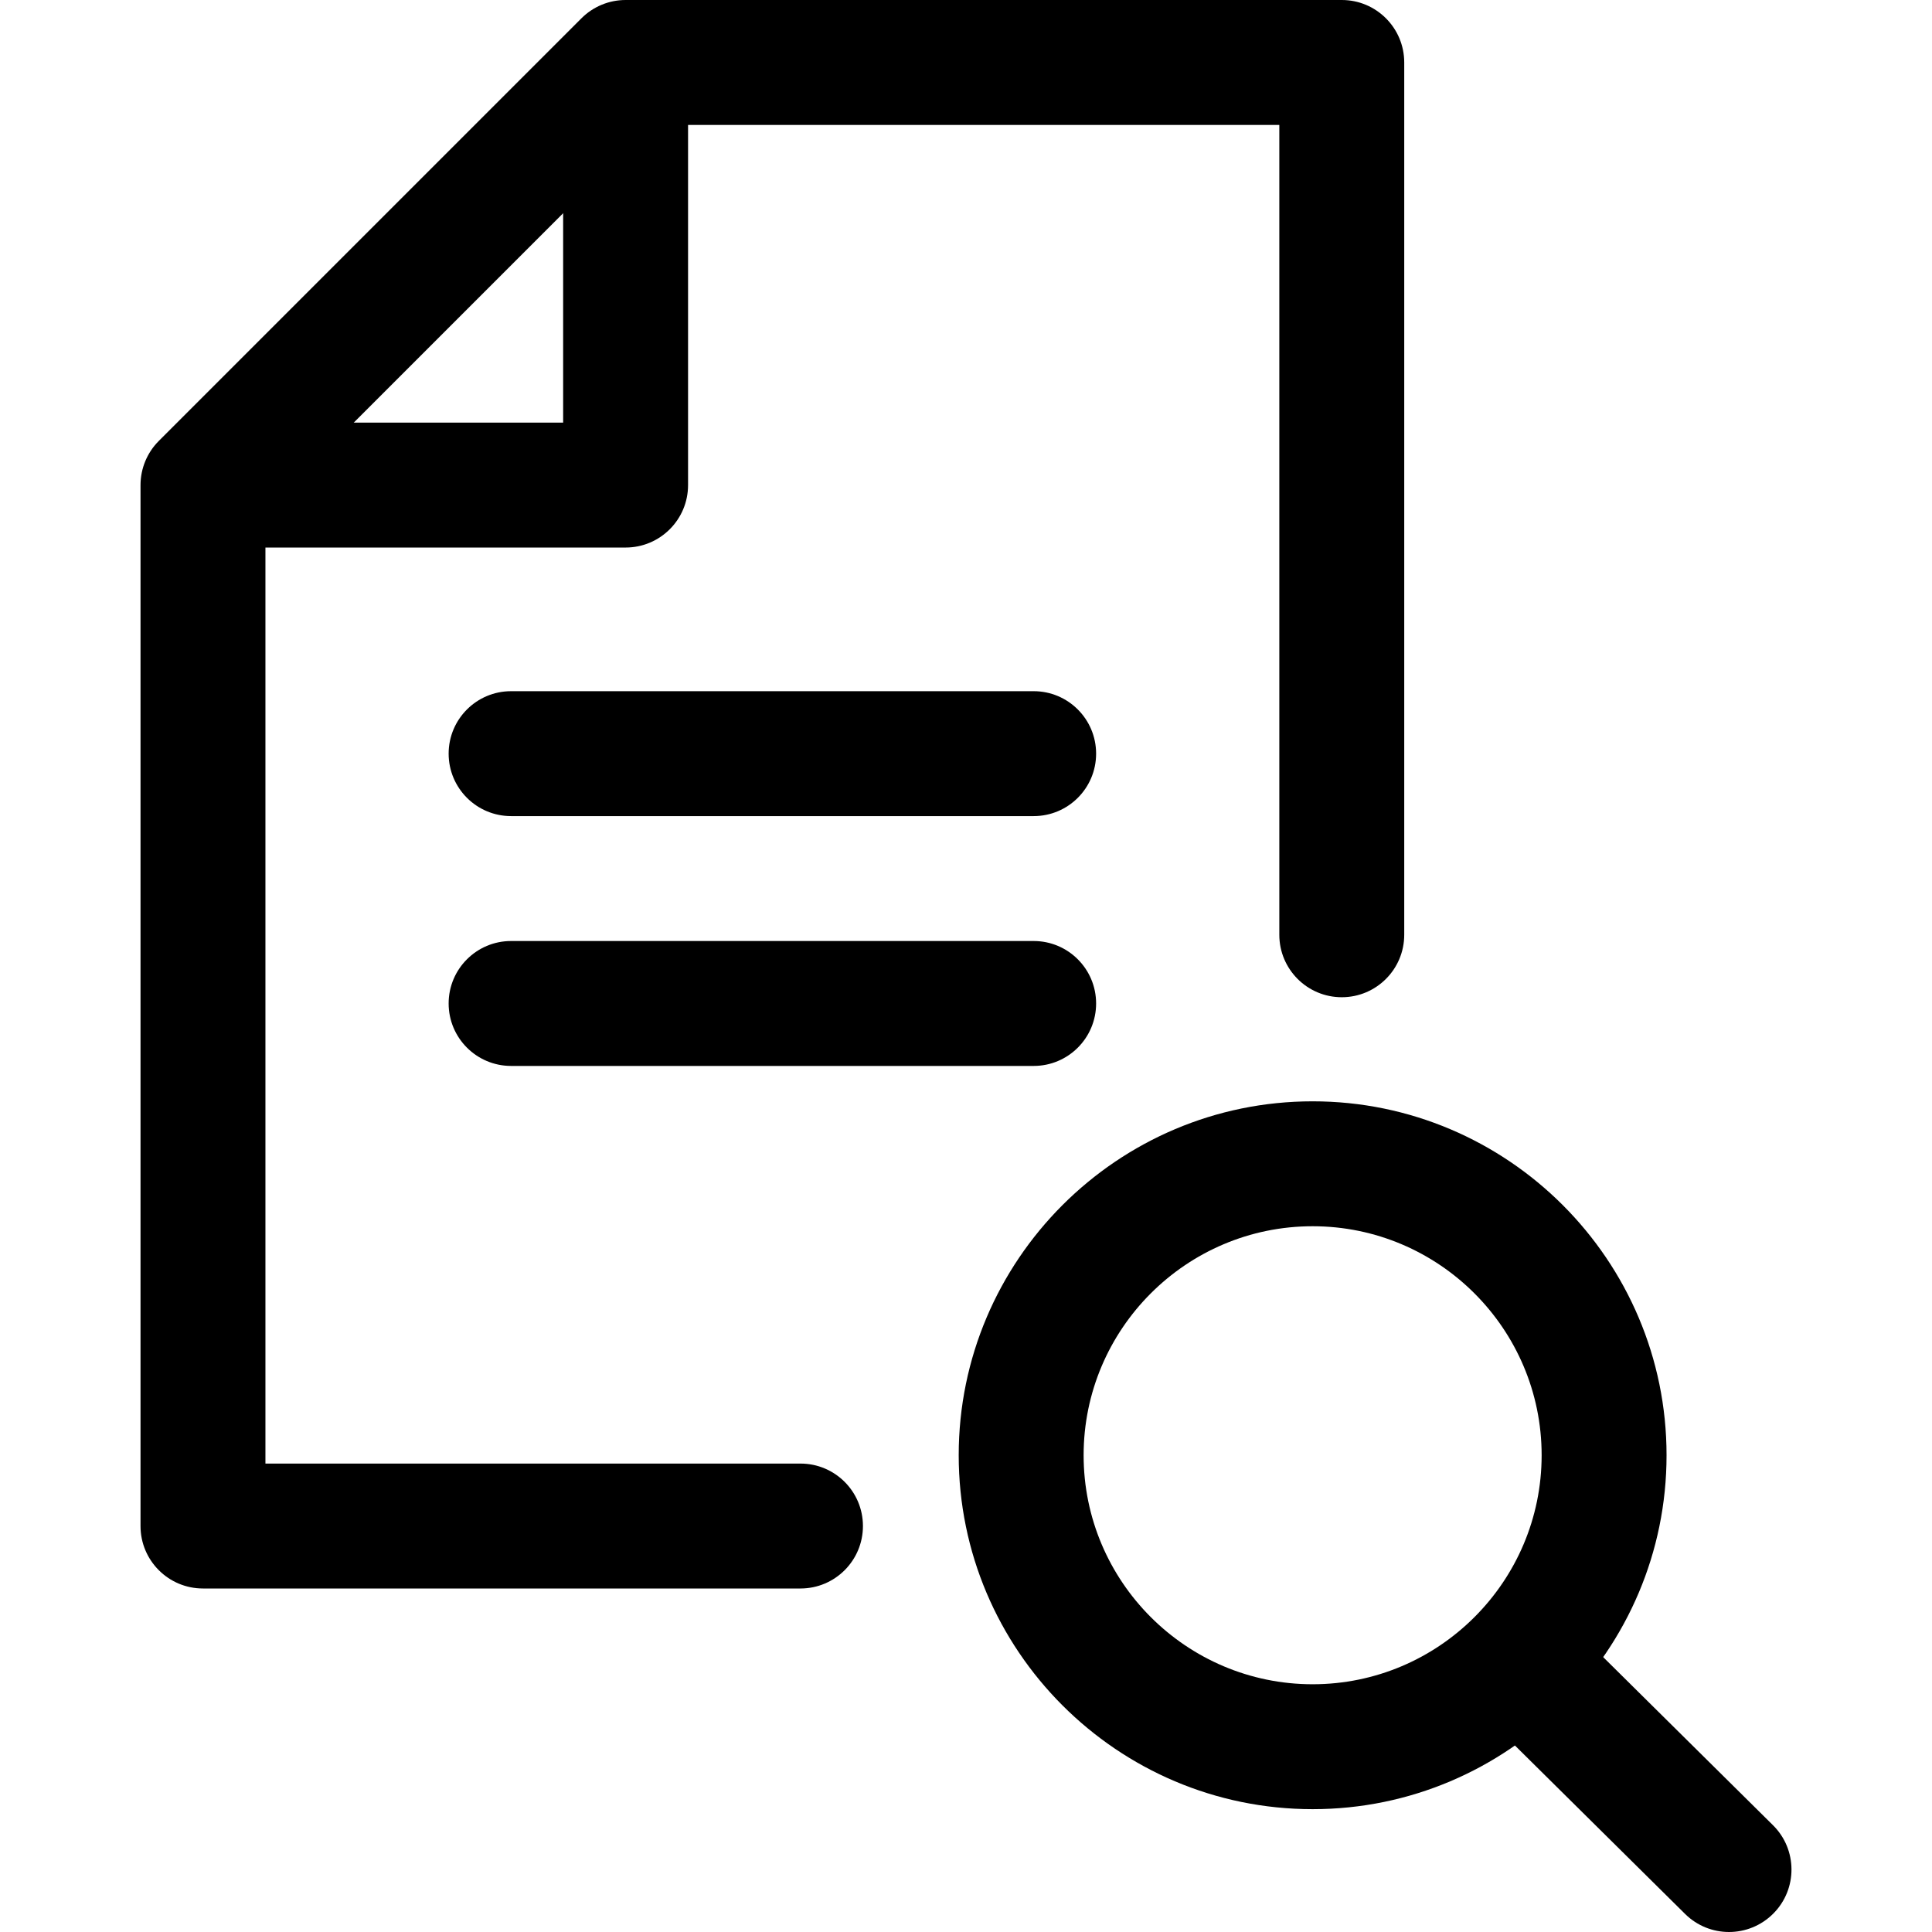
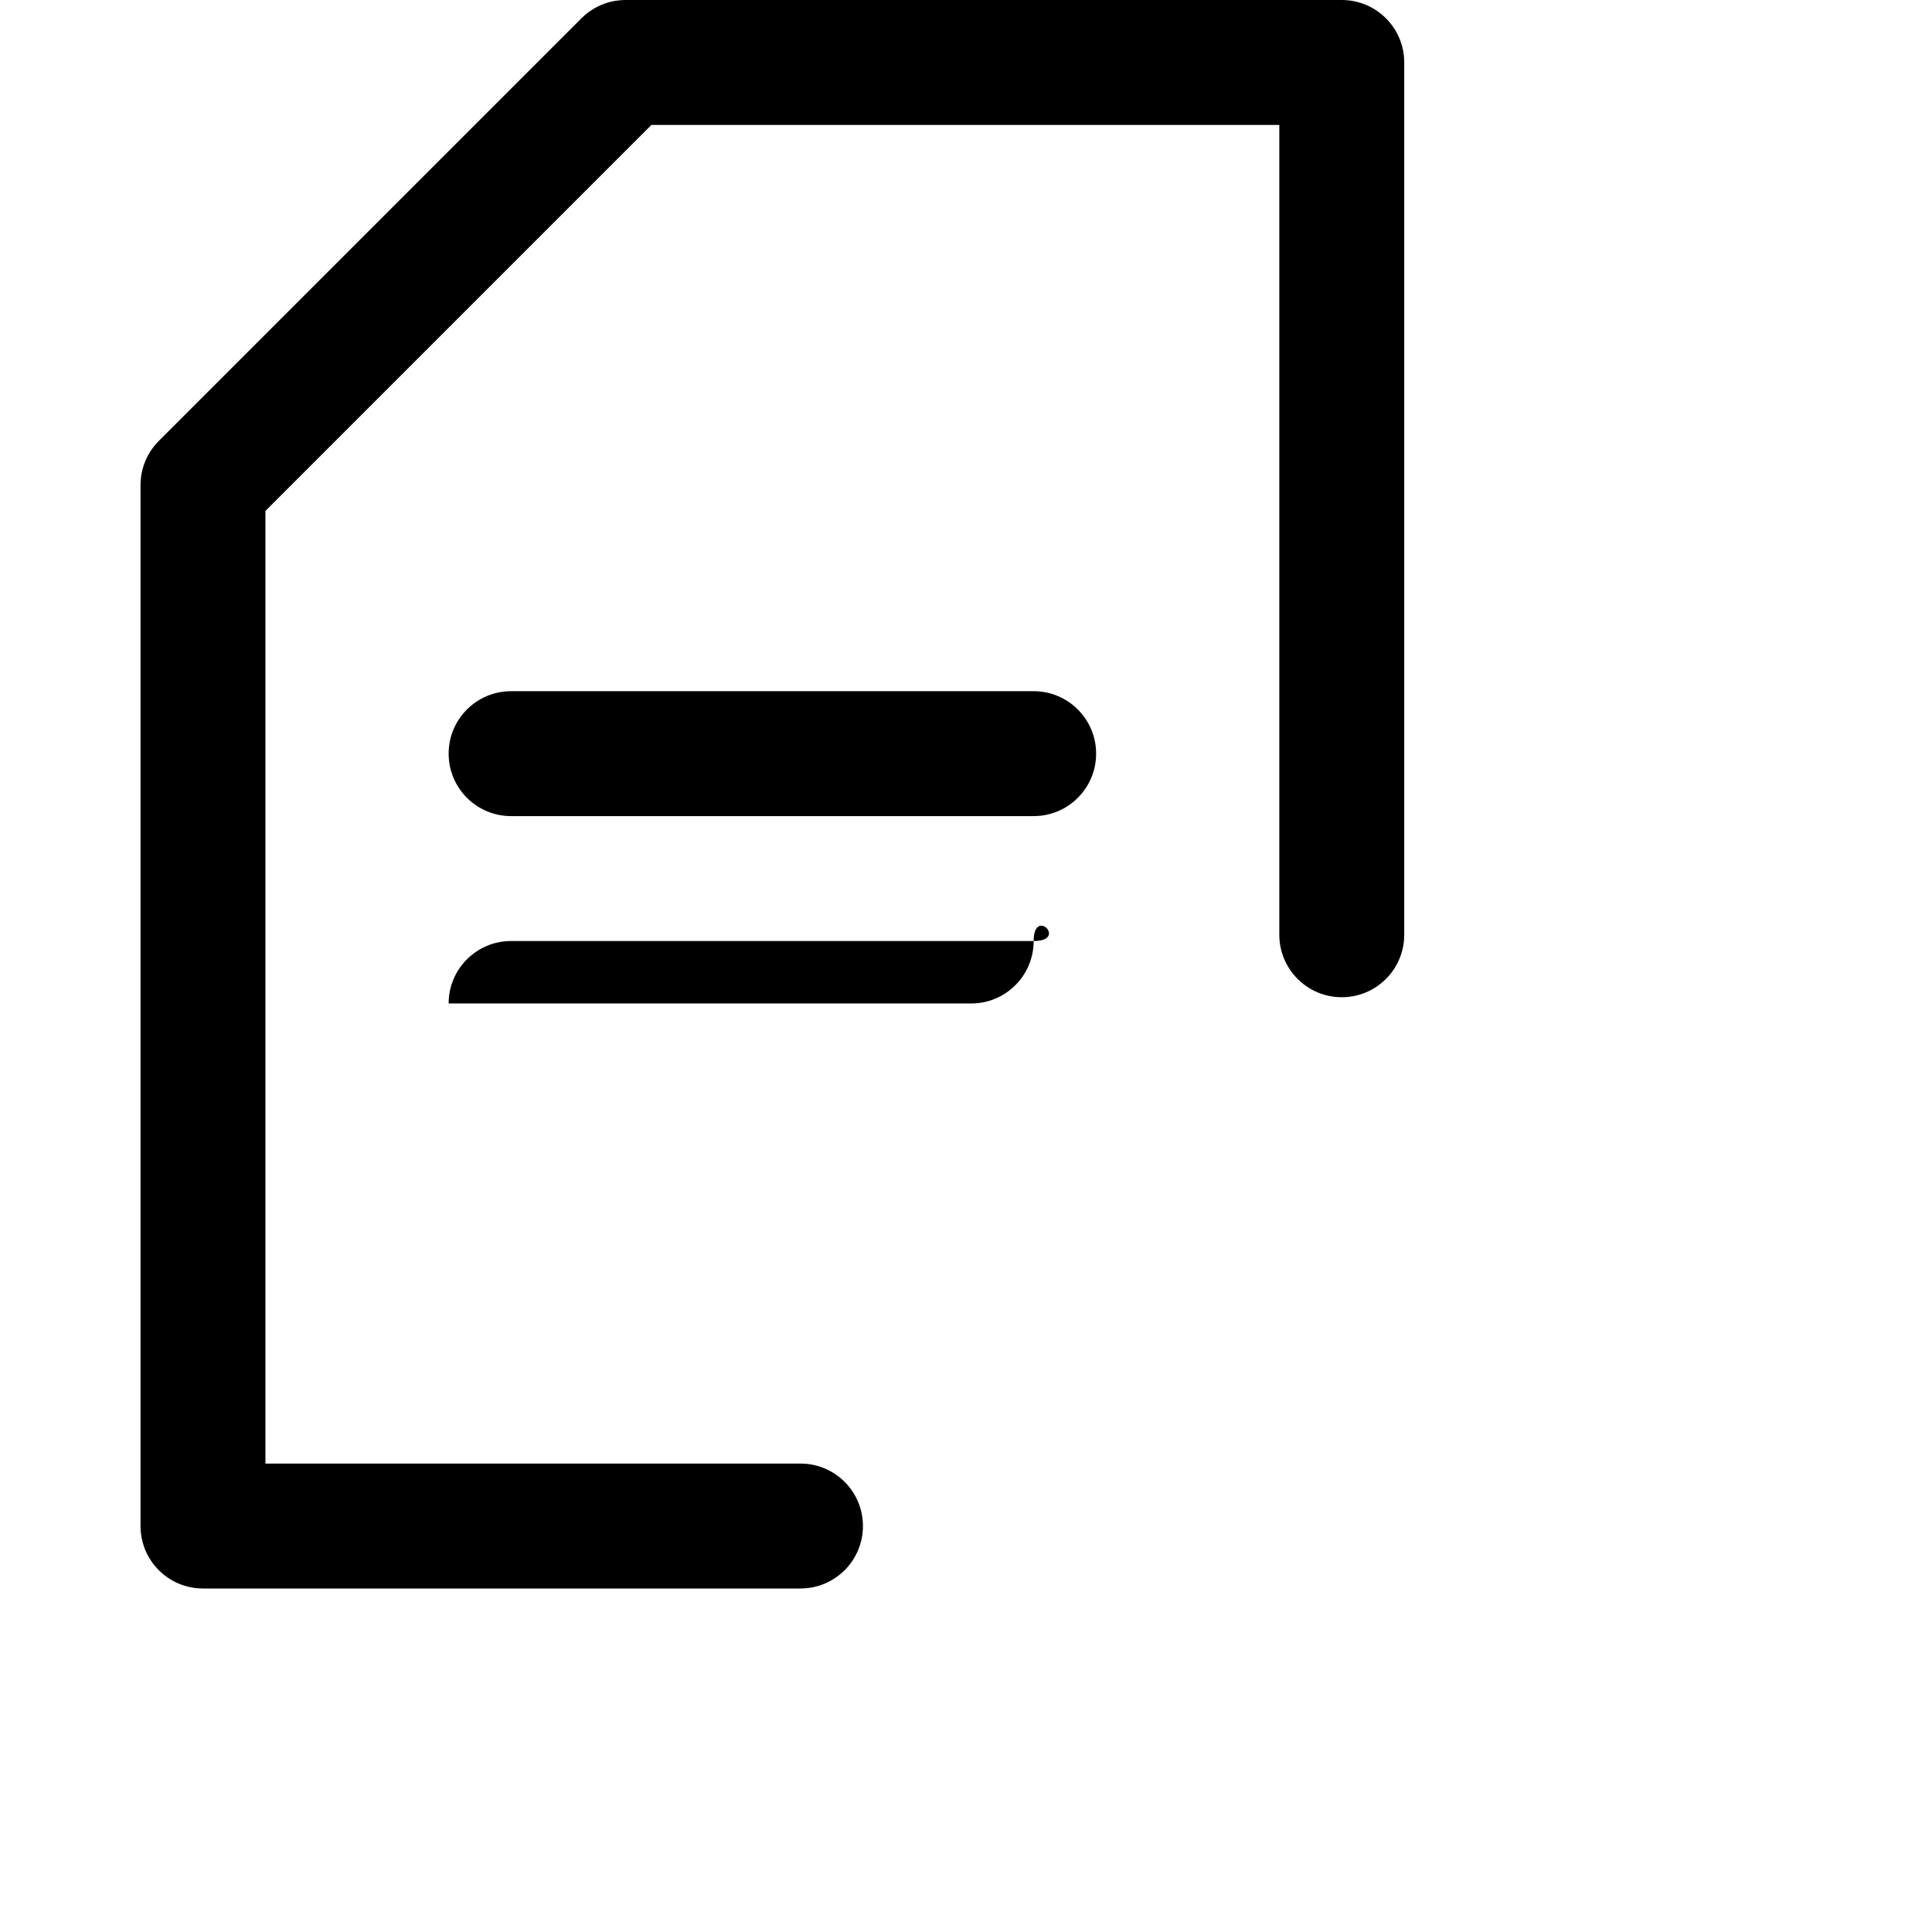
<svg xmlns="http://www.w3.org/2000/svg" version="1.1" id="Capa_1" x="0px" y="0px" viewBox="0 0 512 512" style="enable-background:new 0 0 512 512;" xml:space="preserve">
  <g>
    <g>
-       <path d="M149.239,16.552V112H53.791v33.103h112c9.142,0,16.552-7.41,16.552-16.552v-112H149.239z" />
-     </g>
+       </g>
  </g>
  <g>
    <g>
      <path d="M355.584,0H165.791c-4.392,0-8.601,1.743-11.702,4.85l-112,112c-3.106,3.101-4.85,7.316-4.85,11.702v275.862    c0,9.142,7.41,16.552,16.552,16.552h158.345c9.142,0,16.552-7.41,16.552-16.552c0-9.142-7.41-16.552-16.552-16.552H70.342V135.404    L172.643,33.103h166.389v214.621c0,9.137,7.41,16.552,16.552,16.552c9.142,0,16.552-7.41,16.552-16.552V16.552    C372.135,7.41,364.726,0,355.584,0z" />
    </g>
  </g>
  <g>
    <g>
      <path d="M273.929,183.172H135.446c-9.142,0-16.552,7.41-16.552,16.552c0,9.142,7.41,16.552,16.552,16.552h138.483    c9.148,0,16.552-7.41,16.552-16.552C290.48,190.582,283.071,183.172,273.929,183.172z" />
    </g>
  </g>
  <g>
    <g>
-       <path d="M273.929,249.379H135.446c-9.142,0-16.552,7.41-16.552,16.552s7.41,16.552,16.552,16.552h138.483    c9.148,0,16.552-7.41,16.552-16.552S283.071,249.379,273.929,249.379z" />
+       <path d="M273.929,249.379H135.446c-9.142,0-16.552,7.41-16.552,16.552h138.483    c9.148,0,16.552-7.41,16.552-16.552S283.071,249.379,273.929,249.379z" />
    </g>
  </g>
  <g>
    <g>
-       <path d="M347.86,291.862c-51.719,0-93.793,42.074-93.793,93.793s42.074,93.793,93.793,93.793s93.793-42.074,93.793-93.793    S399.578,291.862,347.86,291.862z M347.86,446.345c-33.462,0-60.69-27.228-60.69-60.69s27.228-60.69,60.69-60.69    s60.69,27.228,60.69,60.69C408.549,419.117,381.322,446.345,347.86,446.345z" />
-     </g>
+       </g>
  </g>
  <g>
    <g>
-       <path d="M469.851,483.691l-55.172-54.615c-6.499-6.433-16.971-6.389-23.404,0.116c-6.439,6.499-6.383,16.977,0.116,23.404    l55.172,54.615c3.228,3.194,7.432,4.789,11.641,4.789c4.259,0,8.524-1.639,11.763-4.905    C476.406,500.596,476.351,490.119,469.851,483.691z" />
-     </g>
+       </g>
  </g>
  <g>
</g>
  <g>
</g>
  <g>
</g>
  <g>
</g>
  <g>
</g>
  <g>
</g>
  <g>
</g>
  <g>
</g>
  <g>
</g>
  <g>
</g>
  <g>
</g>
  <g>
</g>
  <g>
</g>
  <g>
</g>
  <g>
</g>
</svg>